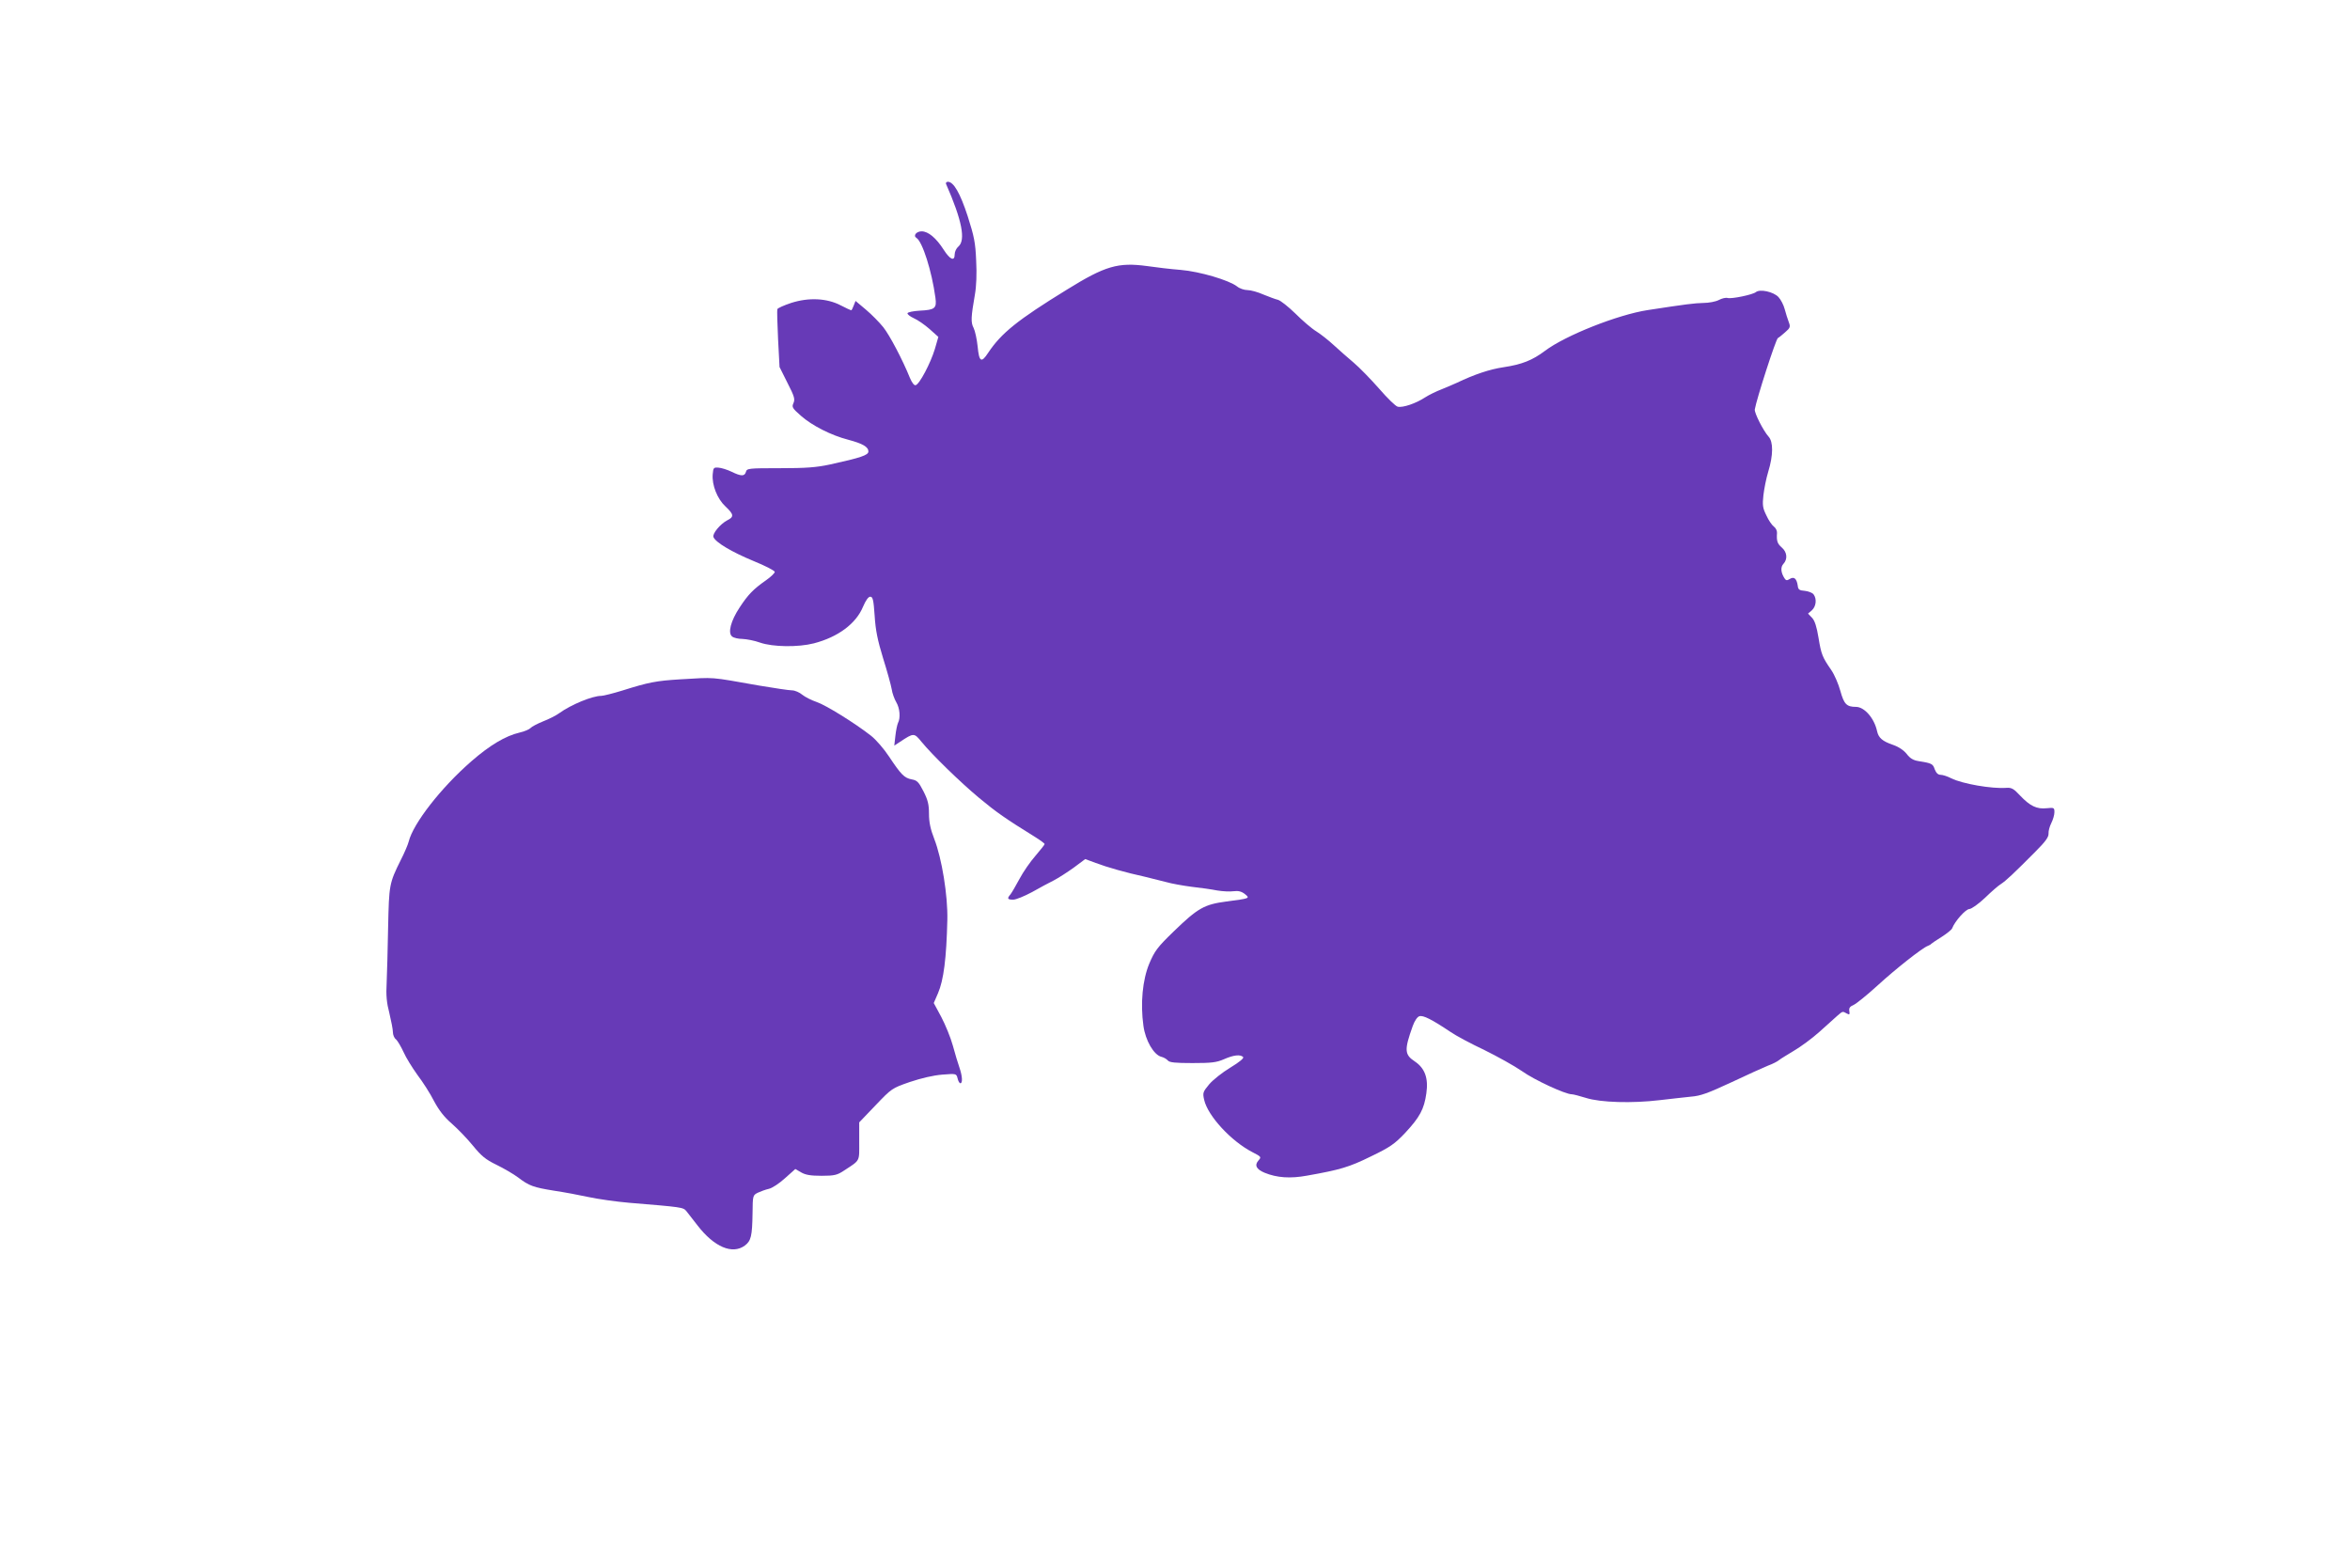
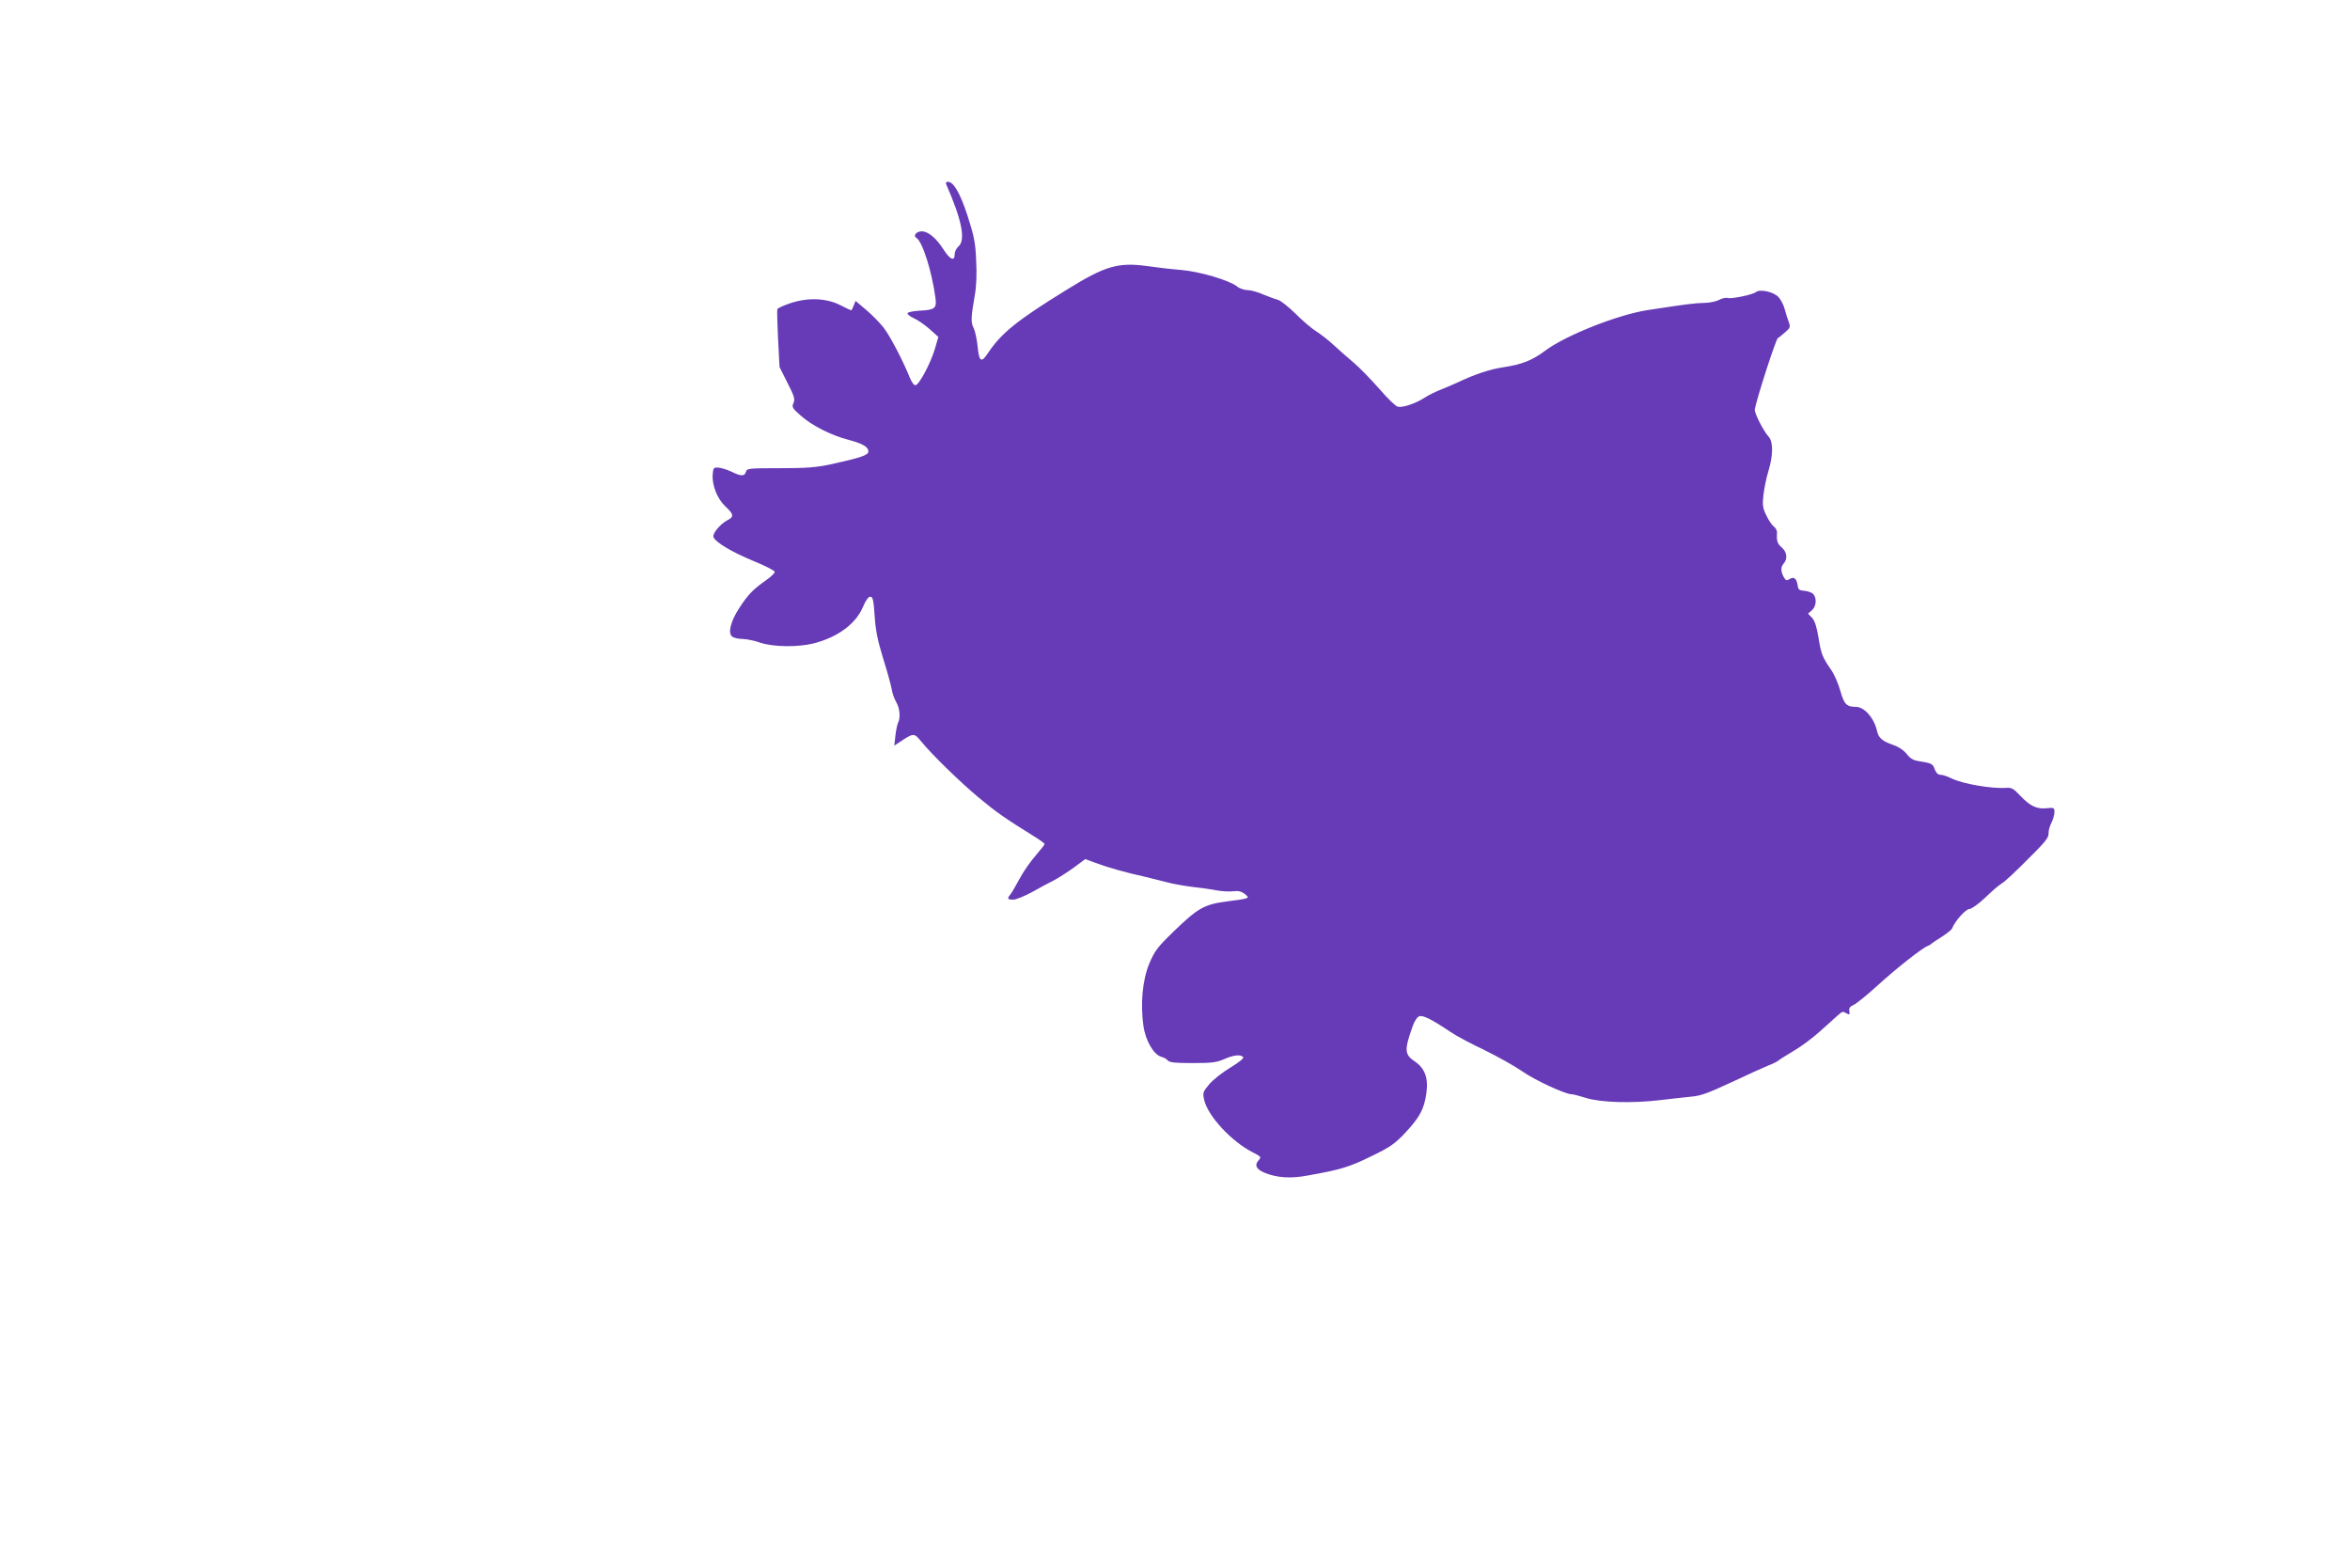
<svg xmlns="http://www.w3.org/2000/svg" version="1.0" width="1280pt" height="854pt" viewBox="0 0 1280 854" preserveAspectRatio="xMidYMid meet">
  <g transform="translate(0,854) scale(0.1,-0.1)" fill="#673ab7" stroke="none">
    <path d="M5153 7538 c87 -198 108 -306 67 -341 -11 -9 -20 -28 -20 -42 0 -40 -25 -30 -60 25 -41 64 -84 100 -120 100 -29 0 -48 -24 -28 -36 32 -20 83 -178 103 -325 8 -58 -2 -67 -85 -71 -35 -2 -65 -8 -67 -14 -2 -5 14 -18 34 -27 21 -9 60 -36 86 -59 l48 -43 -19 -66 c-23 -76 -84 -193 -105 -197 -8 -2 -20 14 -31 40 -39 97 -110 232 -145 276 -21 26 -63 69 -94 95 l-57 48 -10 -25 c-5 -14 -11 -26 -14 -26 -2 0 -28 12 -57 27 -75 39 -174 44 -270 13 -39 -13 -73 -28 -75 -34 -2 -6 0 -79 4 -163 l8 -152 43 -86 c38 -74 42 -89 33 -110 -10 -22 -7 -28 41 -70 60 -53 164 -106 257 -130 79 -21 110 -39 110 -64 0 -20 -41 -34 -210 -71 -75 -16 -130 -20 -273 -20 -170 0 -179 -1 -184 -20 -7 -25 -26 -25 -79 1 -23 11 -55 21 -71 22 -26 2 -28 -1 -31 -36 -5 -59 25 -134 69 -175 47 -44 48 -57 10 -76 -38 -20 -82 -73 -75 -91 11 -29 101 -82 217 -130 64 -26 117 -53 117 -60 0 -6 -21 -27 -47 -45 -70 -49 -98 -78 -144 -148 -49 -74 -66 -140 -41 -159 8 -7 34 -13 56 -13 23 -1 66 -9 96 -20 69 -24 207 -26 293 -4 131 34 230 107 268 200 15 35 29 54 39 54 14 0 18 -16 24 -103 5 -80 16 -134 46 -232 22 -70 43 -146 47 -169 3 -22 15 -54 25 -71 19 -32 24 -85 9 -113 -4 -9 -11 -41 -14 -70 l-6 -53 32 21 c74 49 76 49 116 0 59 -72 211 -220 313 -305 95 -79 145 -114 305 -213 29 -18 53 -36 53 -39 0 -4 -23 -32 -50 -64 -28 -32 -67 -88 -87 -126 -20 -37 -42 -75 -49 -84 -20 -23 -17 -29 15 -29 15 0 61 19 102 41 41 23 94 52 119 64 25 13 73 44 108 69 l63 47 57 -21 c60 -23 166 -53 267 -75 33 -8 85 -21 116 -29 31 -9 94 -20 140 -26 46 -5 109 -14 139 -20 30 -5 70 -7 90 -4 25 3 42 -1 60 -15 30 -24 29 -24 -100 -41 -120 -16 -155 -35 -287 -163 -90 -87 -104 -107 -133 -175 -37 -89 -49 -217 -32 -339 11 -81 57 -159 98 -169 13 -3 28 -12 35 -20 9 -11 41 -14 134 -14 103 0 131 3 172 21 52 23 89 27 104 12 6 -6 -19 -27 -70 -58 -43 -26 -95 -67 -115 -91 -34 -41 -36 -46 -27 -85 20 -87 147 -225 264 -285 47 -24 48 -26 32 -44 -23 -26 -13 -48 32 -67 68 -28 141 -33 233 -16 180 32 228 46 346 104 106 51 130 68 188 129 79 85 103 129 115 215 12 83 -8 137 -63 174 -56 37 -58 62 -11 193 10 28 25 50 36 53 20 7 69 -18 169 -85 30 -21 113 -65 185 -99 71 -35 163 -86 205 -115 67 -48 236 -126 271 -126 8 0 43 -9 78 -20 79 -25 251 -30 401 -12 58 7 134 15 170 19 53 4 93 19 220 78 85 40 175 81 200 91 25 9 52 23 60 30 8 7 45 29 81 51 36 21 99 67 139 103 40 36 84 75 98 88 29 25 28 25 51 12 15 -8 17 -6 14 13 -3 17 3 25 24 34 15 7 73 54 128 104 98 90 245 206 275 217 8 3 17 8 20 12 3 3 28 20 57 38 28 18 54 39 56 46 15 39 74 105 94 105 12 1 49 27 85 61 35 34 74 68 88 76 26 17 67 55 187 176 55 55 72 79 71 98 -1 14 6 39 15 57 9 18 17 44 17 59 0 25 -2 26 -42 22 -54 -6 -91 12 -145 69 -35 38 -47 44 -75 42 -79 -6 -240 22 -300 52 -21 11 -47 19 -58 19 -14 0 -24 10 -32 30 -10 30 -15 33 -90 45 -26 4 -45 15 -62 38 -16 20 -43 39 -75 50 -58 20 -79 38 -87 75 -15 70 -69 132 -115 132 -51 0 -65 15 -85 87 -10 37 -32 88 -49 113 -49 71 -55 85 -70 177 -10 60 -20 92 -35 108 l-22 23 21 18 c23 21 28 62 9 87 -7 9 -29 17 -48 19 -29 2 -36 7 -38 28 -6 39 -20 51 -43 37 -16 -10 -21 -9 -29 3 -20 31 -23 61 -6 79 24 26 20 64 -9 89 -24 21 -29 35 -26 79 1 11 -6 27 -17 35 -10 7 -29 34 -41 61 -20 40 -22 56 -16 110 4 34 15 91 26 127 28 91 28 164 2 192 -28 31 -78 129 -75 148 9 55 115 384 126 389 5 2 22 16 39 31 28 24 30 30 20 56 -6 16 -16 47 -22 70 -6 23 -21 52 -34 66 -27 29 -101 45 -123 27 -17 -14 -132 -38 -154 -32 -10 3 -31 -2 -48 -11 -17 -9 -55 -16 -84 -16 -48 -1 -96 -7 -304 -39 -162 -25 -448 -138 -559 -222 -68 -51 -125 -74 -225 -89 -75 -11 -159 -39 -255 -85 -16 -8 -54 -23 -82 -35 -29 -11 -70 -31 -90 -44 -50 -33 -123 -58 -150 -51 -11 2 -57 47 -101 98 -45 51 -107 115 -139 142 -32 27 -81 70 -108 95 -28 26 -71 60 -95 75 -25 15 -76 59 -114 97 -39 38 -81 71 -95 75 -14 3 -50 17 -80 29 -29 13 -68 24 -86 24 -18 0 -44 9 -57 20 -44 34 -202 81 -307 90 -53 4 -136 14 -184 21 -157 21 -227 1 -435 -128 -270 -166 -358 -237 -430 -345 -37 -57 -49 -49 -57 35 -4 39 -14 85 -22 101 -16 30 -14 60 7 181 8 44 11 114 7 185 -4 99 -11 132 -46 242 -41 126 -77 188 -108 188 -8 0 -13 -6 -10 -12z" />
-     <path d="M3705 4840 c-131 -8 -172 -16 -315 -61 -52 -16 -104 -29 -115 -29 -49 0 -165 -48 -230 -95 -16 -12 -56 -32 -87 -44 -32 -13 -62 -29 -68 -36 -6 -7 -33 -19 -60 -25 -77 -18 -162 -69 -261 -155 -167 -145 -319 -341 -343 -439 -4 -16 -23 -61 -43 -100 -63 -127 -64 -134 -69 -366 -2 -118 -6 -255 -8 -304 -4 -66 0 -108 15 -165 10 -42 19 -88 19 -102 0 -15 7 -33 17 -40 9 -8 27 -39 41 -69 13 -30 48 -86 76 -125 29 -38 70 -102 90 -142 27 -50 55 -87 97 -123 33 -29 85 -83 115 -120 45 -55 68 -75 128 -104 41 -20 94 -51 118 -69 60 -46 84 -54 195 -72 54 -8 140 -24 190 -35 51 -11 150 -25 220 -31 289 -24 294 -24 312 -46 9 -11 36 -46 60 -77 91 -118 190 -160 258 -110 34 26 40 51 42 176 1 96 1 98 29 112 15 7 42 17 60 21 18 4 56 29 88 58 l56 50 31 -18 c24 -14 51 -19 112 -19 69 0 85 4 120 27 93 61 85 47 85 161 l0 103 89 93 c88 92 89 93 187 127 63 21 127 36 176 40 77 6 77 6 84 -21 3 -14 10 -26 15 -26 13 0 11 39 -5 85 -8 22 -24 76 -36 120 -12 44 -41 114 -63 156 l-41 76 23 53 c31 72 46 190 51 400 3 132 -30 335 -71 440 -21 54 -29 92 -29 138 0 50 -6 75 -30 122 -26 51 -35 60 -64 65 -41 8 -58 26 -124 125 -27 41 -71 92 -98 113 -88 69 -248 168 -297 184 -27 9 -62 27 -77 39 -15 13 -41 24 -56 24 -16 0 -96 12 -179 26 -278 49 -235 45 -430 34z" />
  </g>
</svg>